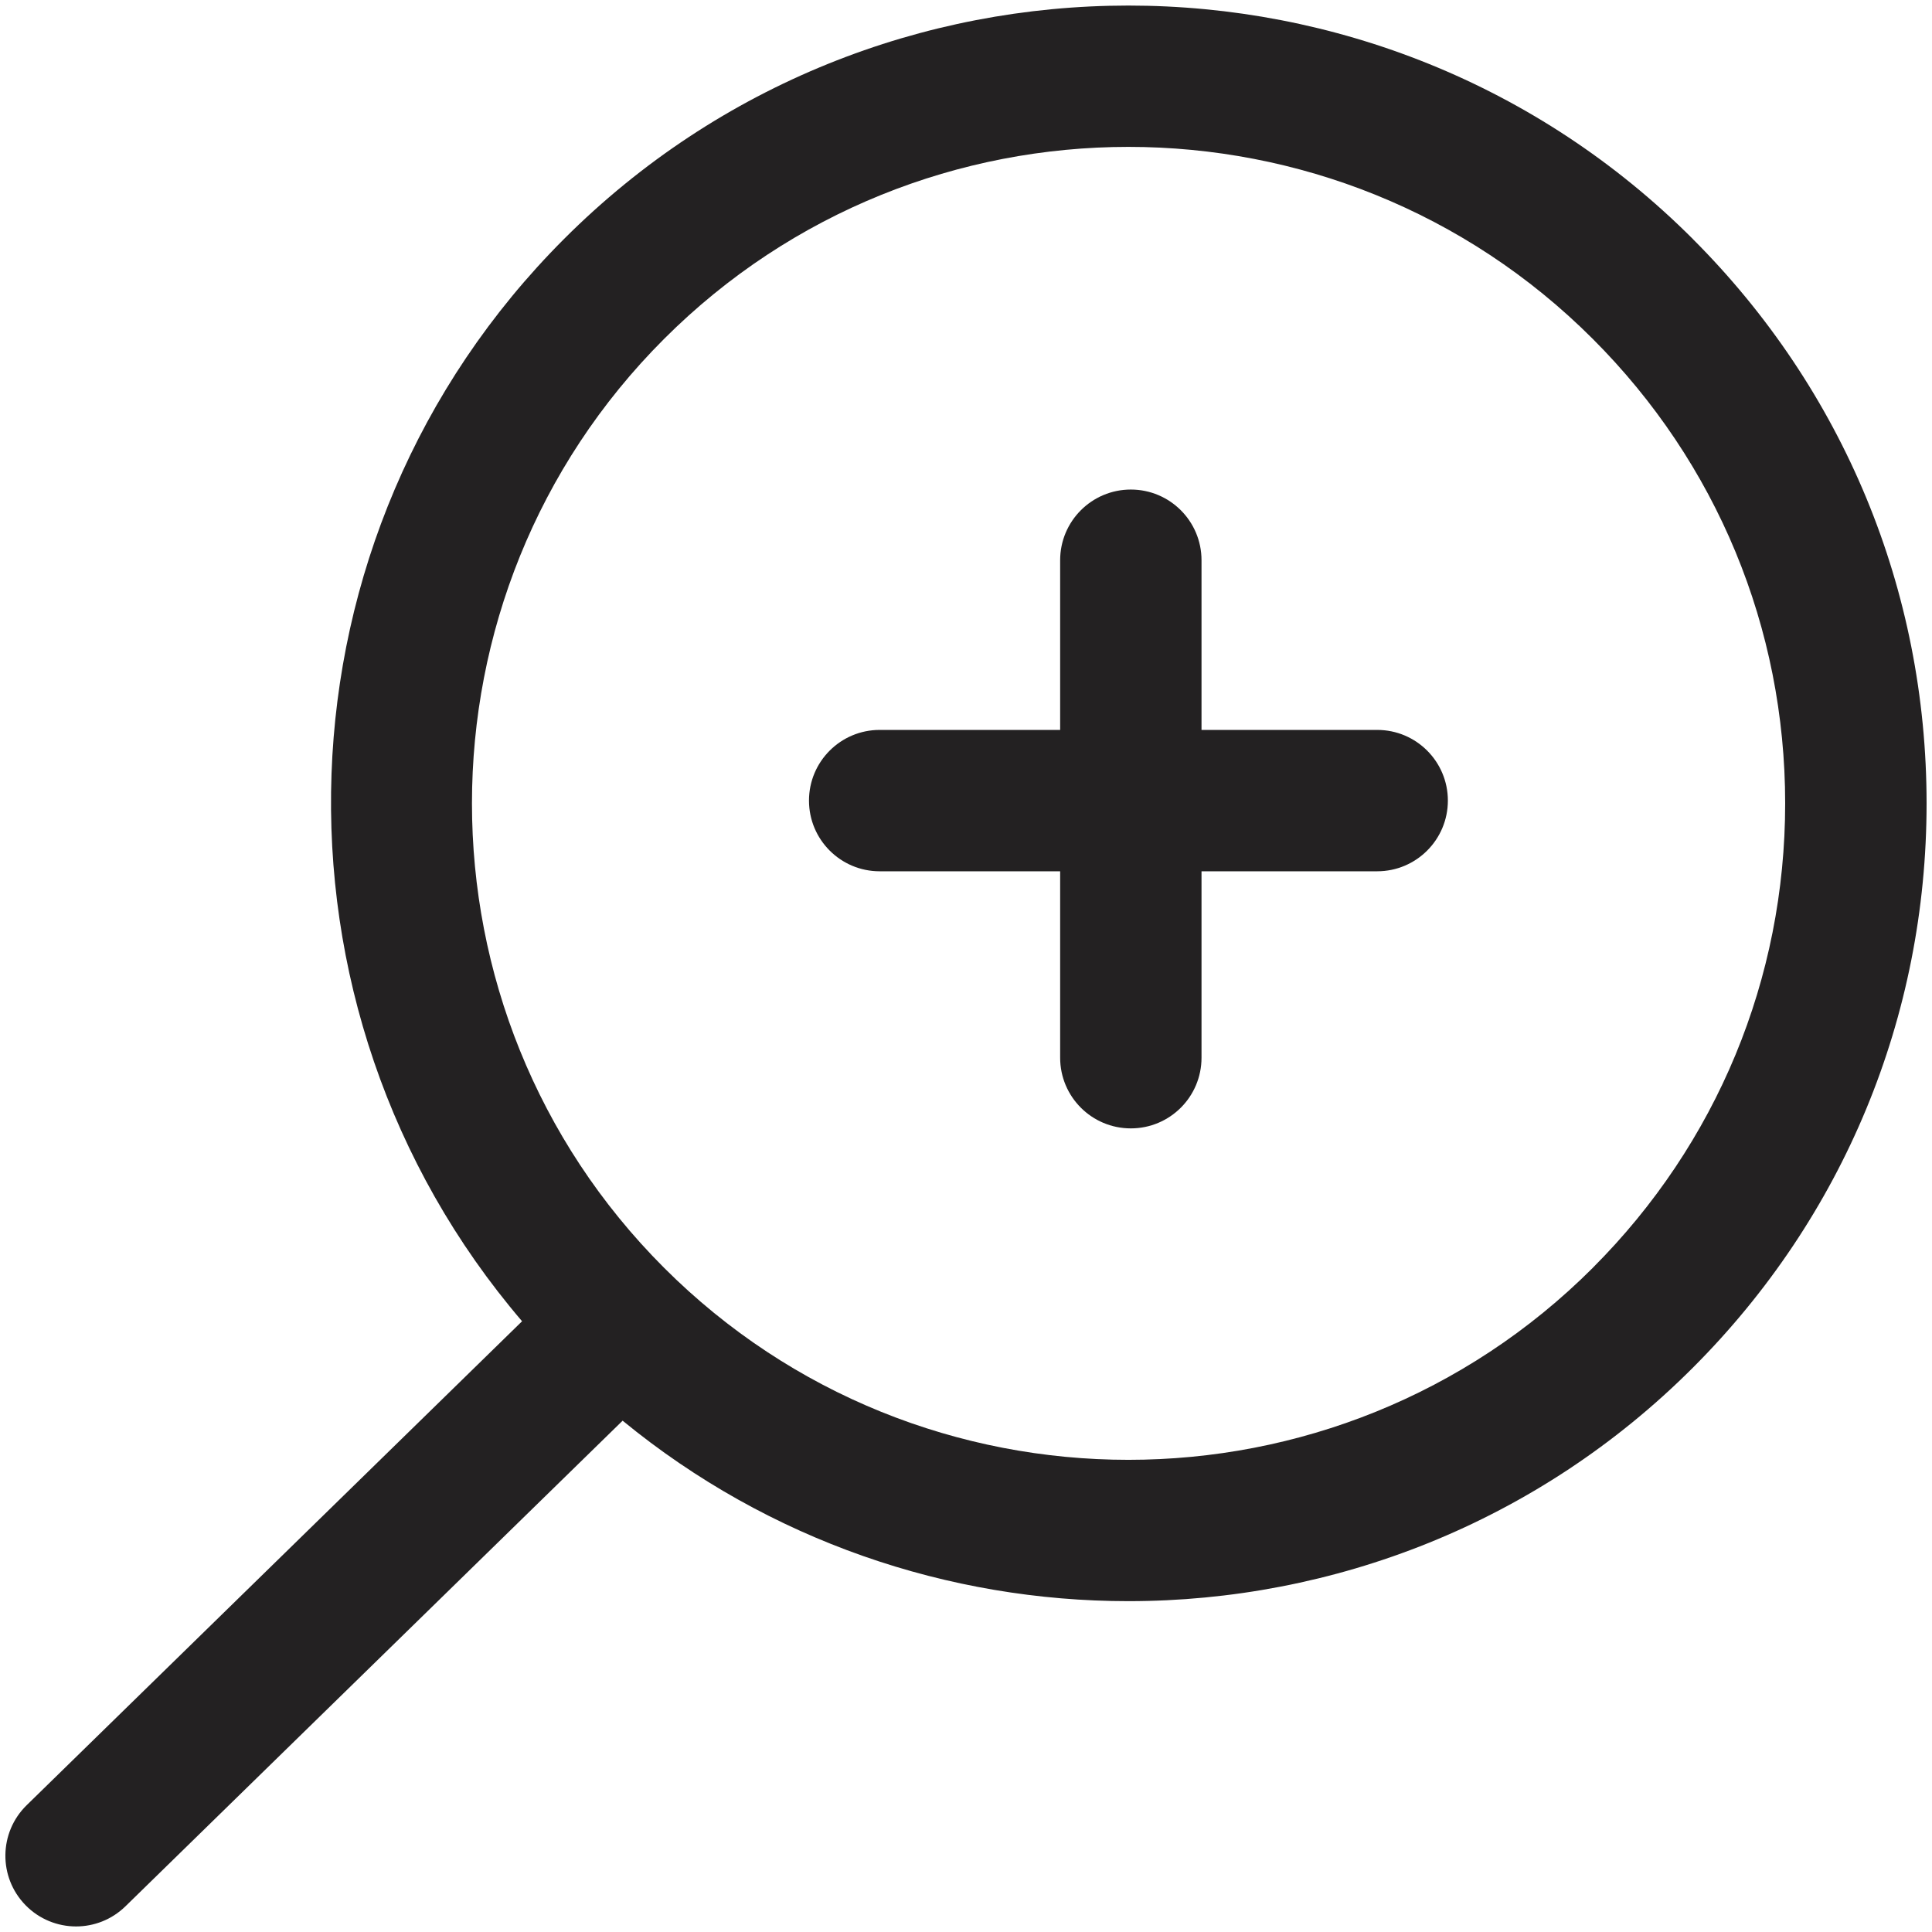
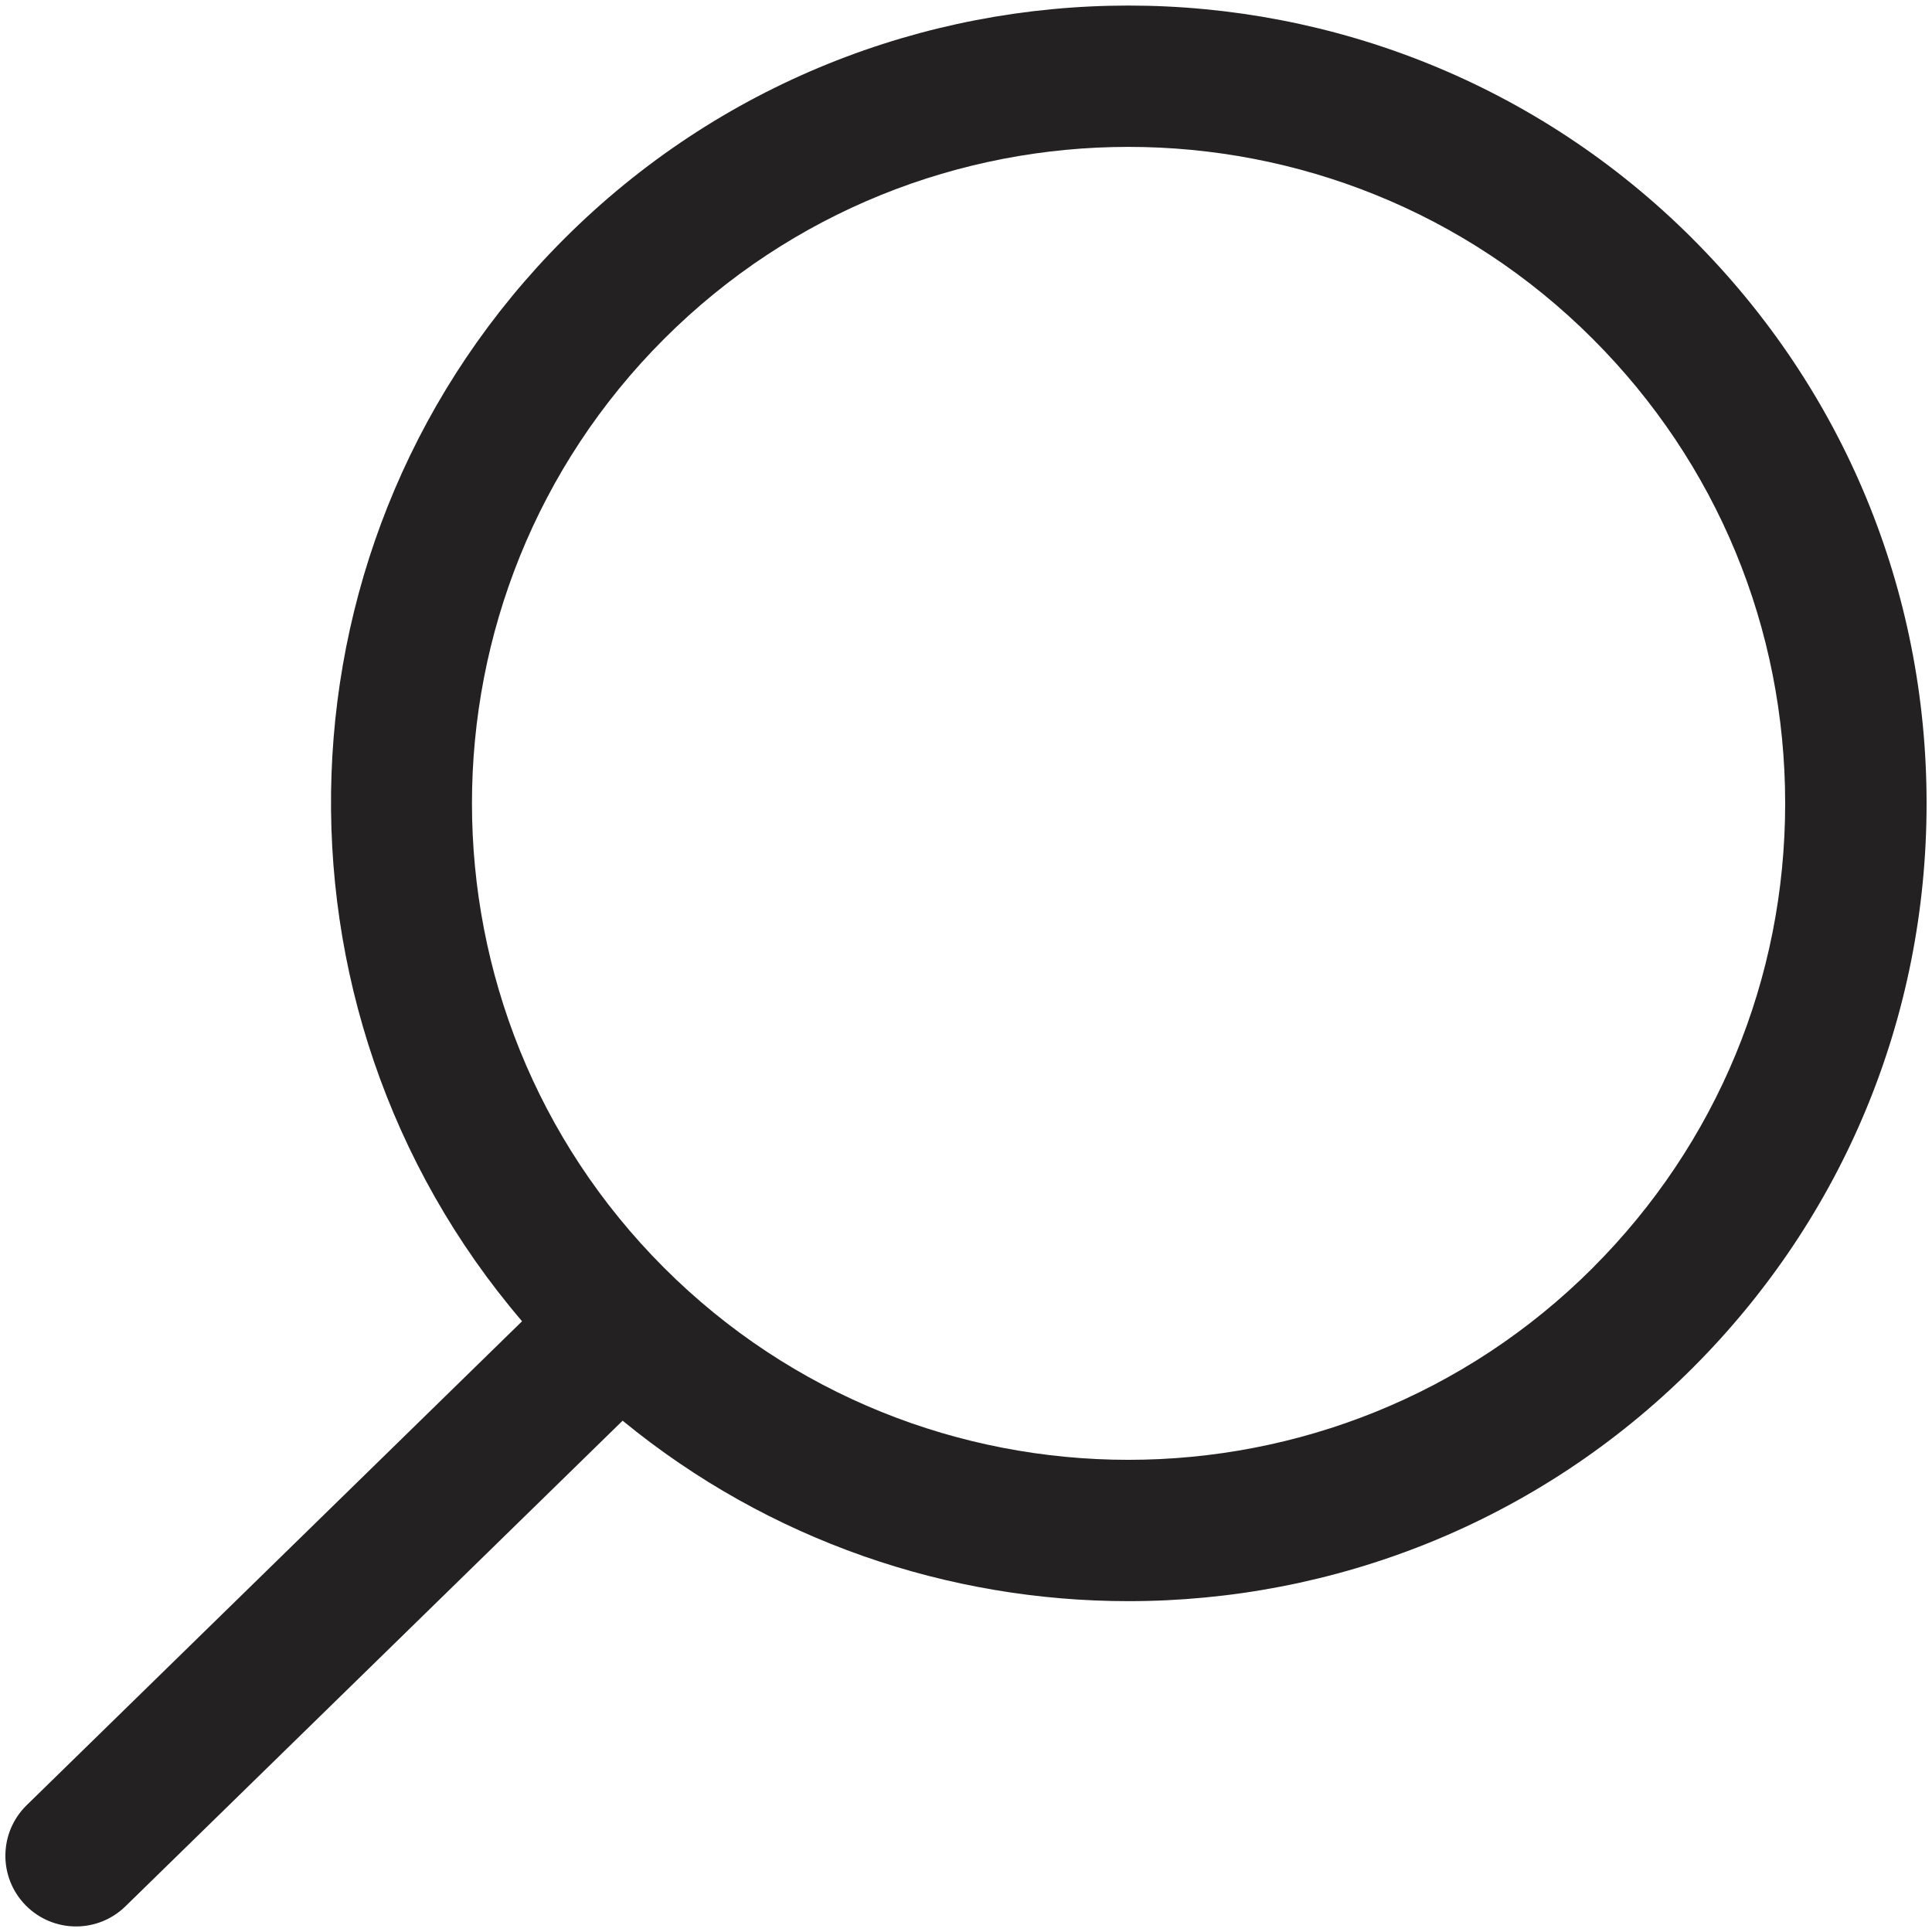
<svg xmlns="http://www.w3.org/2000/svg" id="_テキスト" data-name="テキスト" viewBox="0 0 41 41">
  <defs>
    <style>
      .cls-1 {
        fill: #232122;
      }
    </style>
  </defs>
  <path class="cls-1" d="m35.924,5.071c-6.604-6.604-17.35-6.604-23.954,0-6.287,6.288-6.575,16.32-.891,22.968L.566,38.309c-.592.579-.604,1.528-.025,2.121.294.301.684.452,1.073.452.378,0,.756-.142,1.048-.427l10.551-10.306c3.11,2.552,6.921,3.83,10.734,3.83,4.337,0,8.675-1.651,11.977-4.953,3.199-3.199,4.961-7.453,4.961-11.977s-1.762-8.778-4.961-11.977Zm-2.121,21.833c-5.435,5.434-14.277,5.435-19.711,0-5.435-5.435-5.435-14.277,0-19.711,2.717-2.717,6.286-4.076,9.855-4.076s7.138,1.358,9.855,4.076c2.632,2.632,4.082,6.133,4.082,9.855s-1.45,7.223-4.082,9.856Z" />
-   <path class="cls-1" d="m29.226,15.49h-3.728v-3.601c0-.829-.672-1.5-1.5-1.5s-1.5.671-1.5,1.5v3.601h-3.83c-.828,0-1.5.671-1.5,1.5s.672,1.5,1.5,1.5h3.83v3.956c0,.829.671,1.5,1.5,1.5s1.5-.671,1.5-1.5v-3.956h3.728c.829,0,1.5-.672,1.5-1.5s-.671-1.5-1.5-1.5Z" />
</svg>